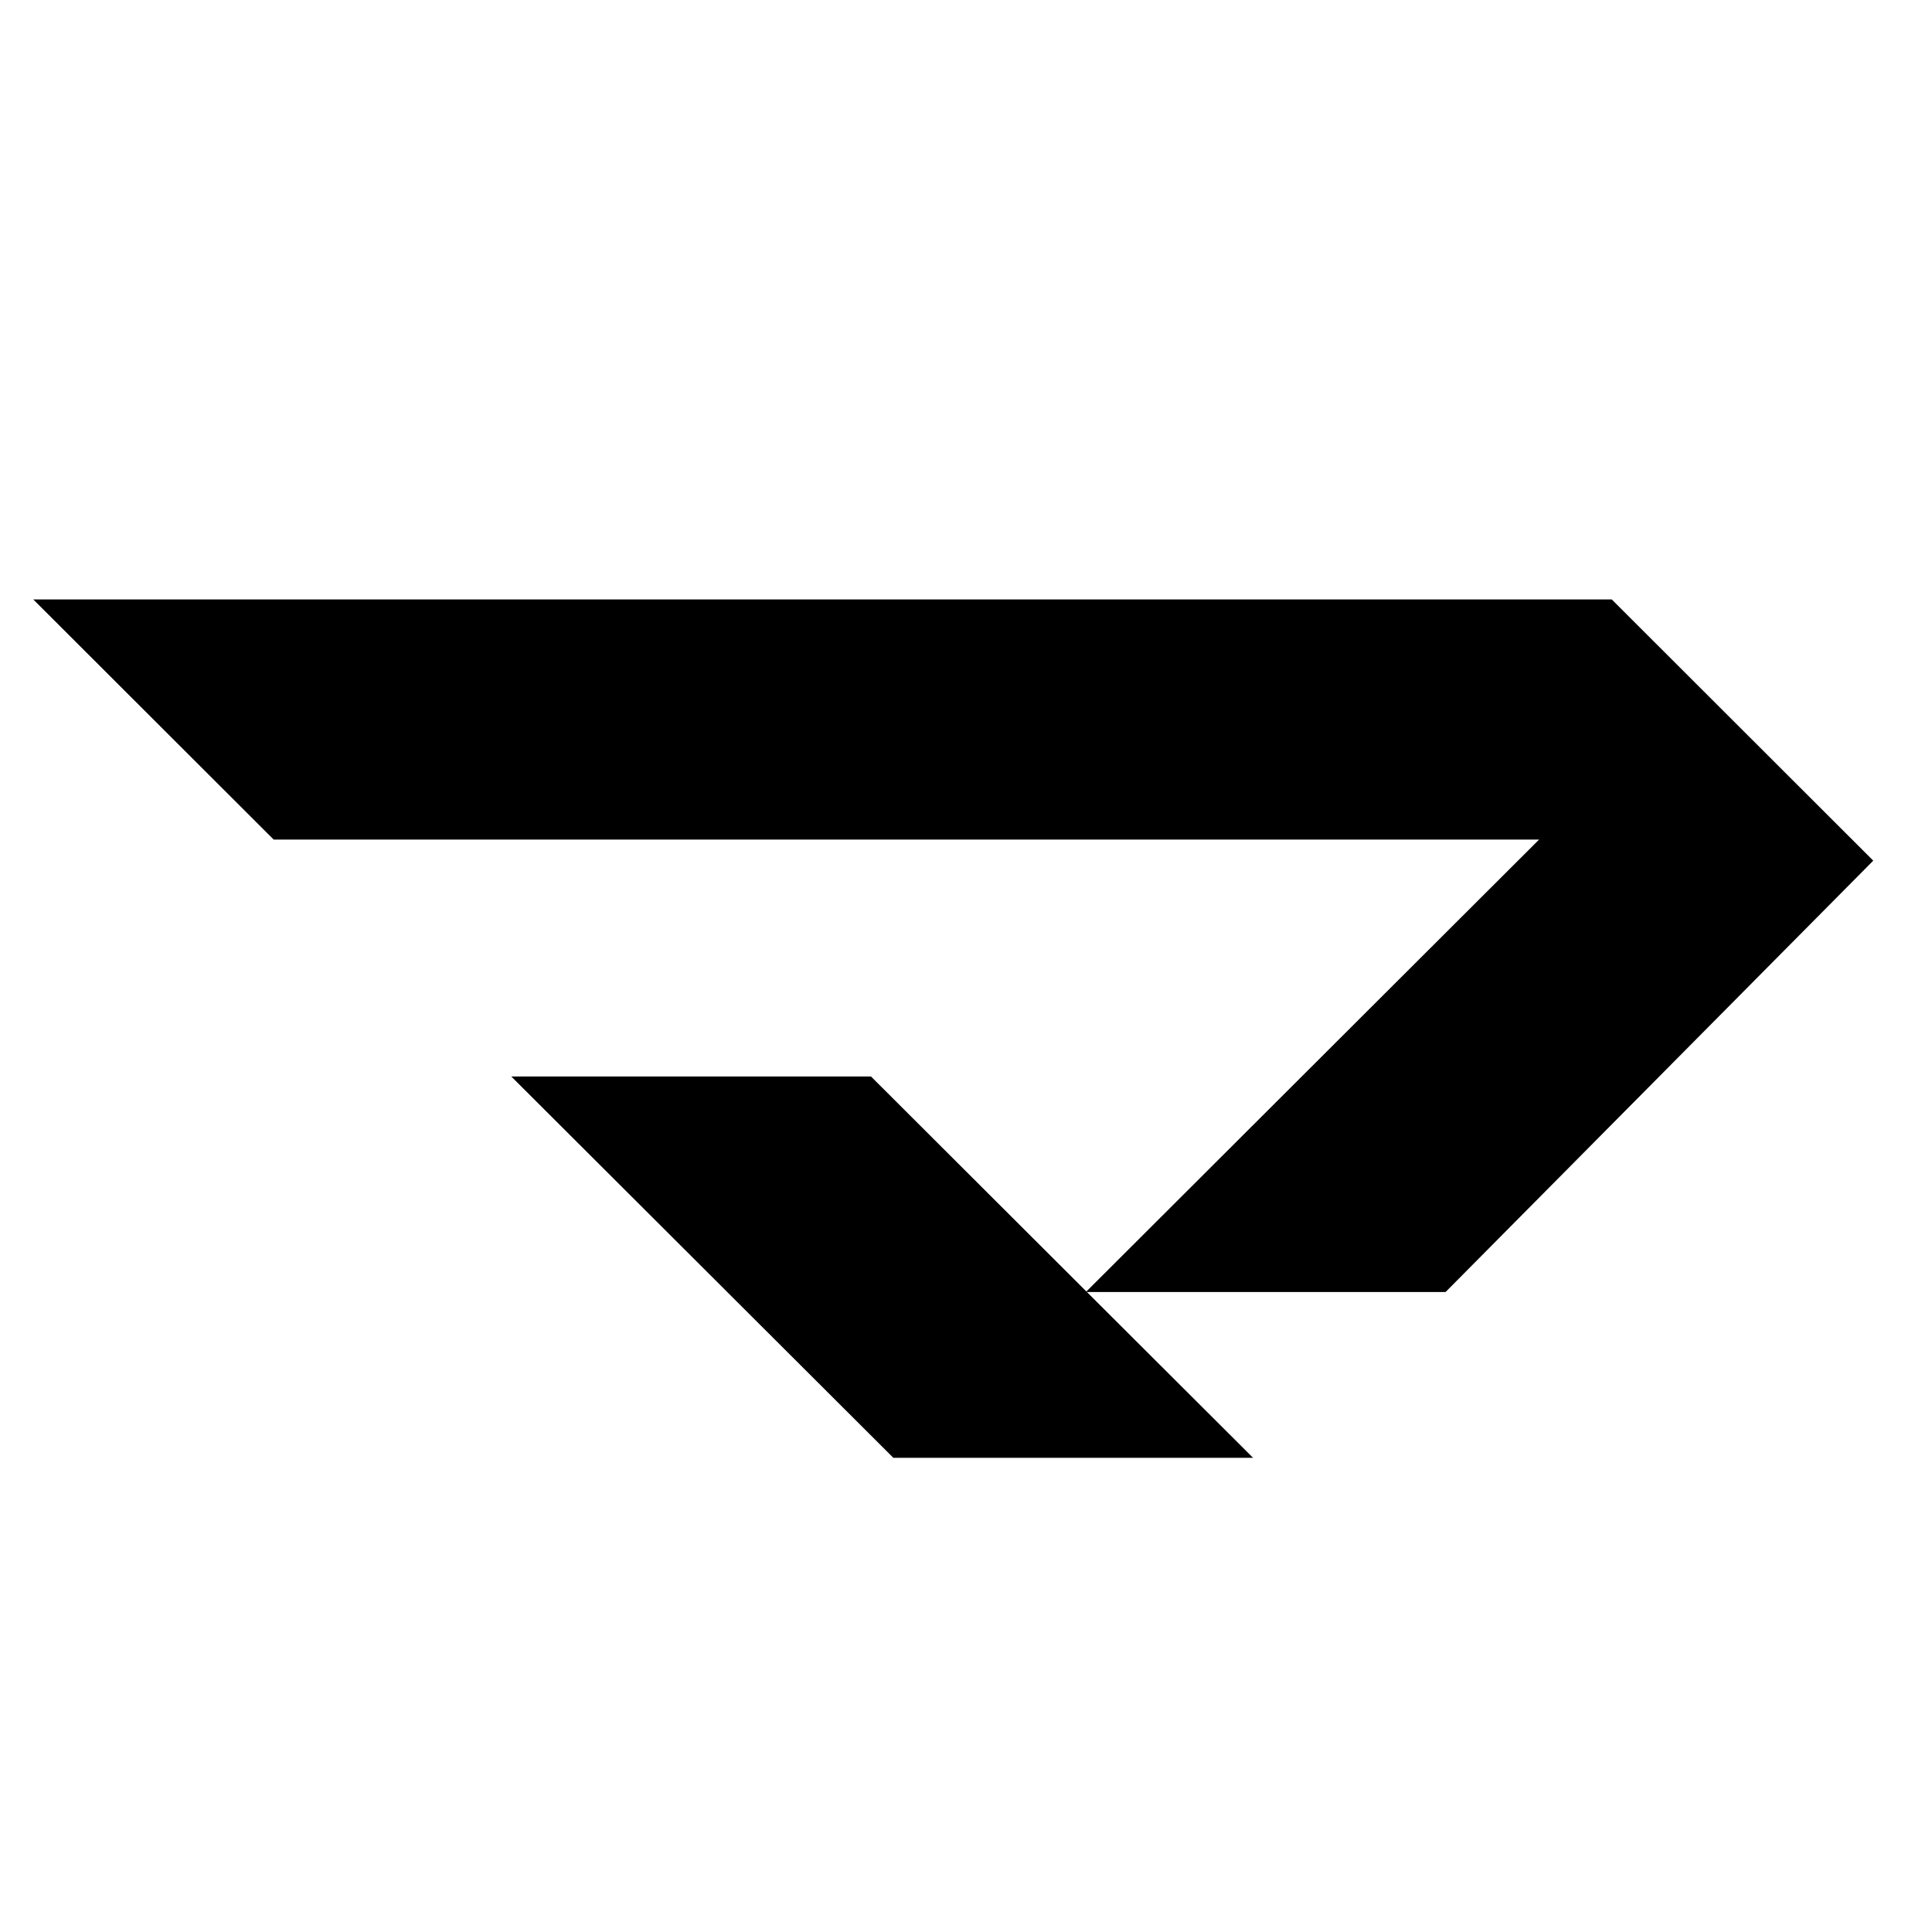
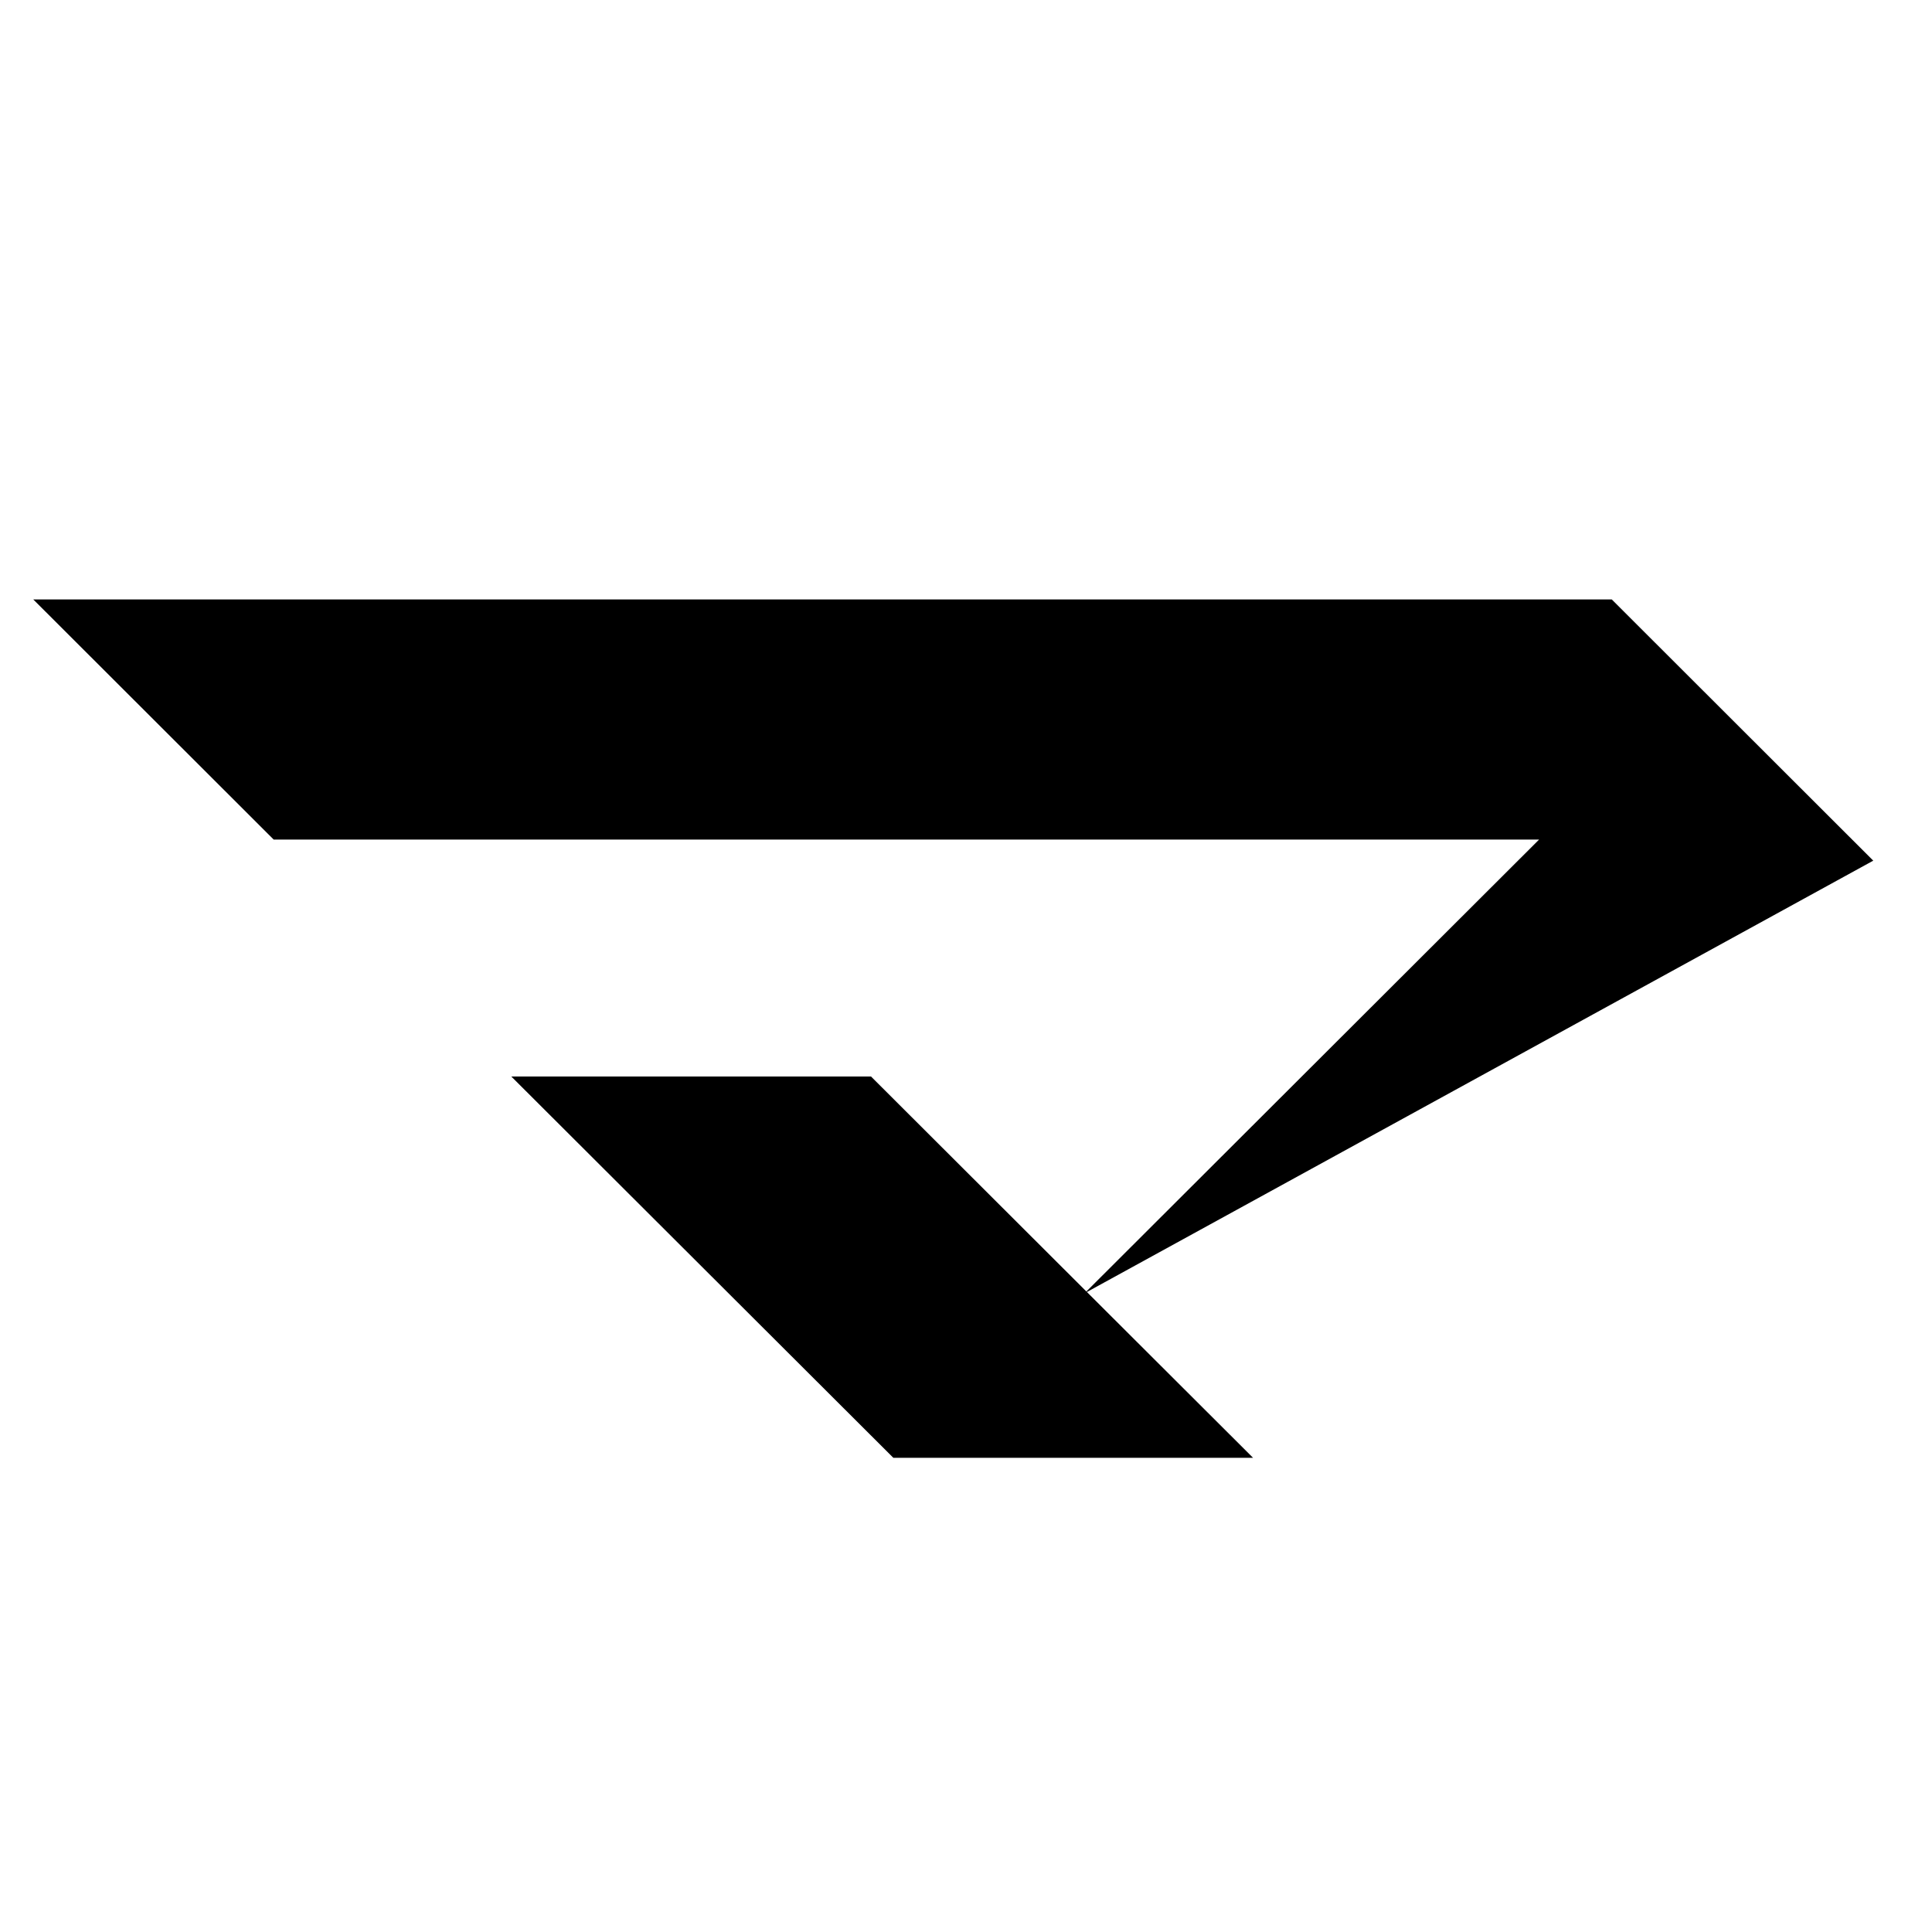
<svg xmlns="http://www.w3.org/2000/svg" width="42" height="42" viewBox="0 0 42 42" fill="none">
-   <path d="M40.723 18.71L35.038 13.031H0.723L5.95 18.252H33.458L23.617 28.076L18.935 23.402H11.115L19.42 31.691H27.24L23.628 28.087H31.426L40.723 18.71Z" fill="black" />
+   <path d="M40.723 18.71L35.038 13.031H0.723L5.95 18.252H33.458L23.617 28.076L18.935 23.402H11.115L19.42 31.691H27.24L23.628 28.087L40.723 18.71Z" fill="black" />
</svg>